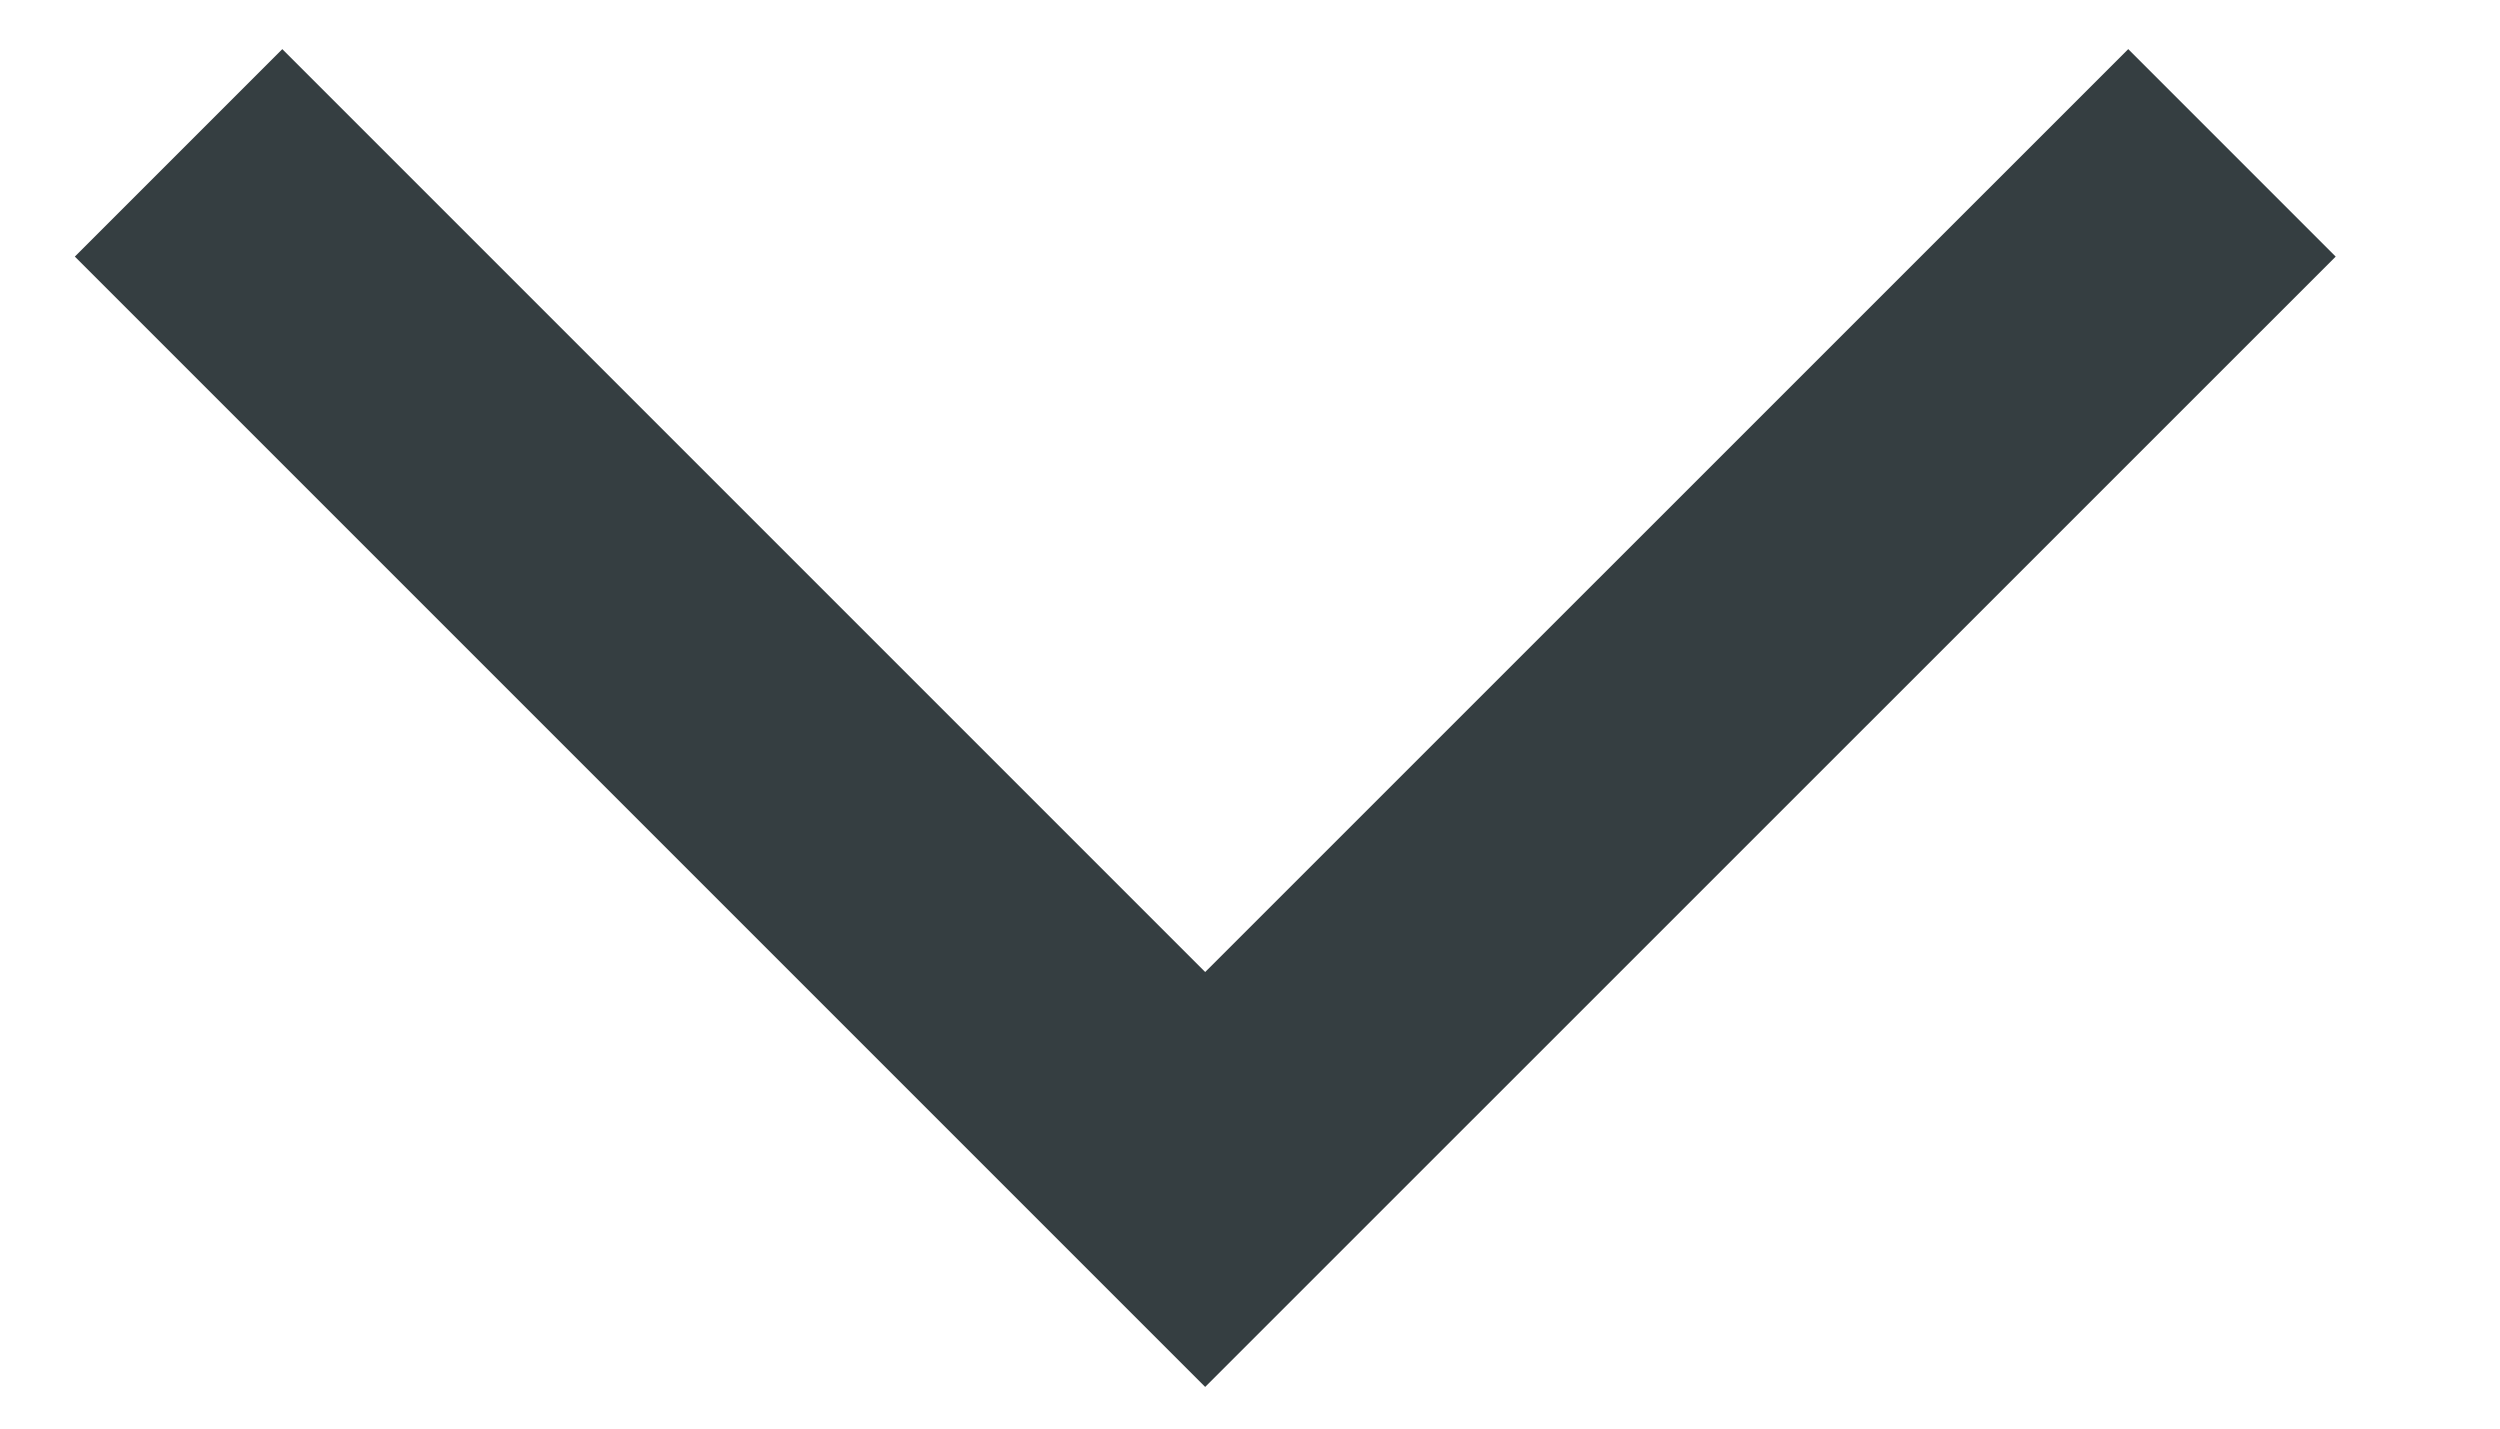
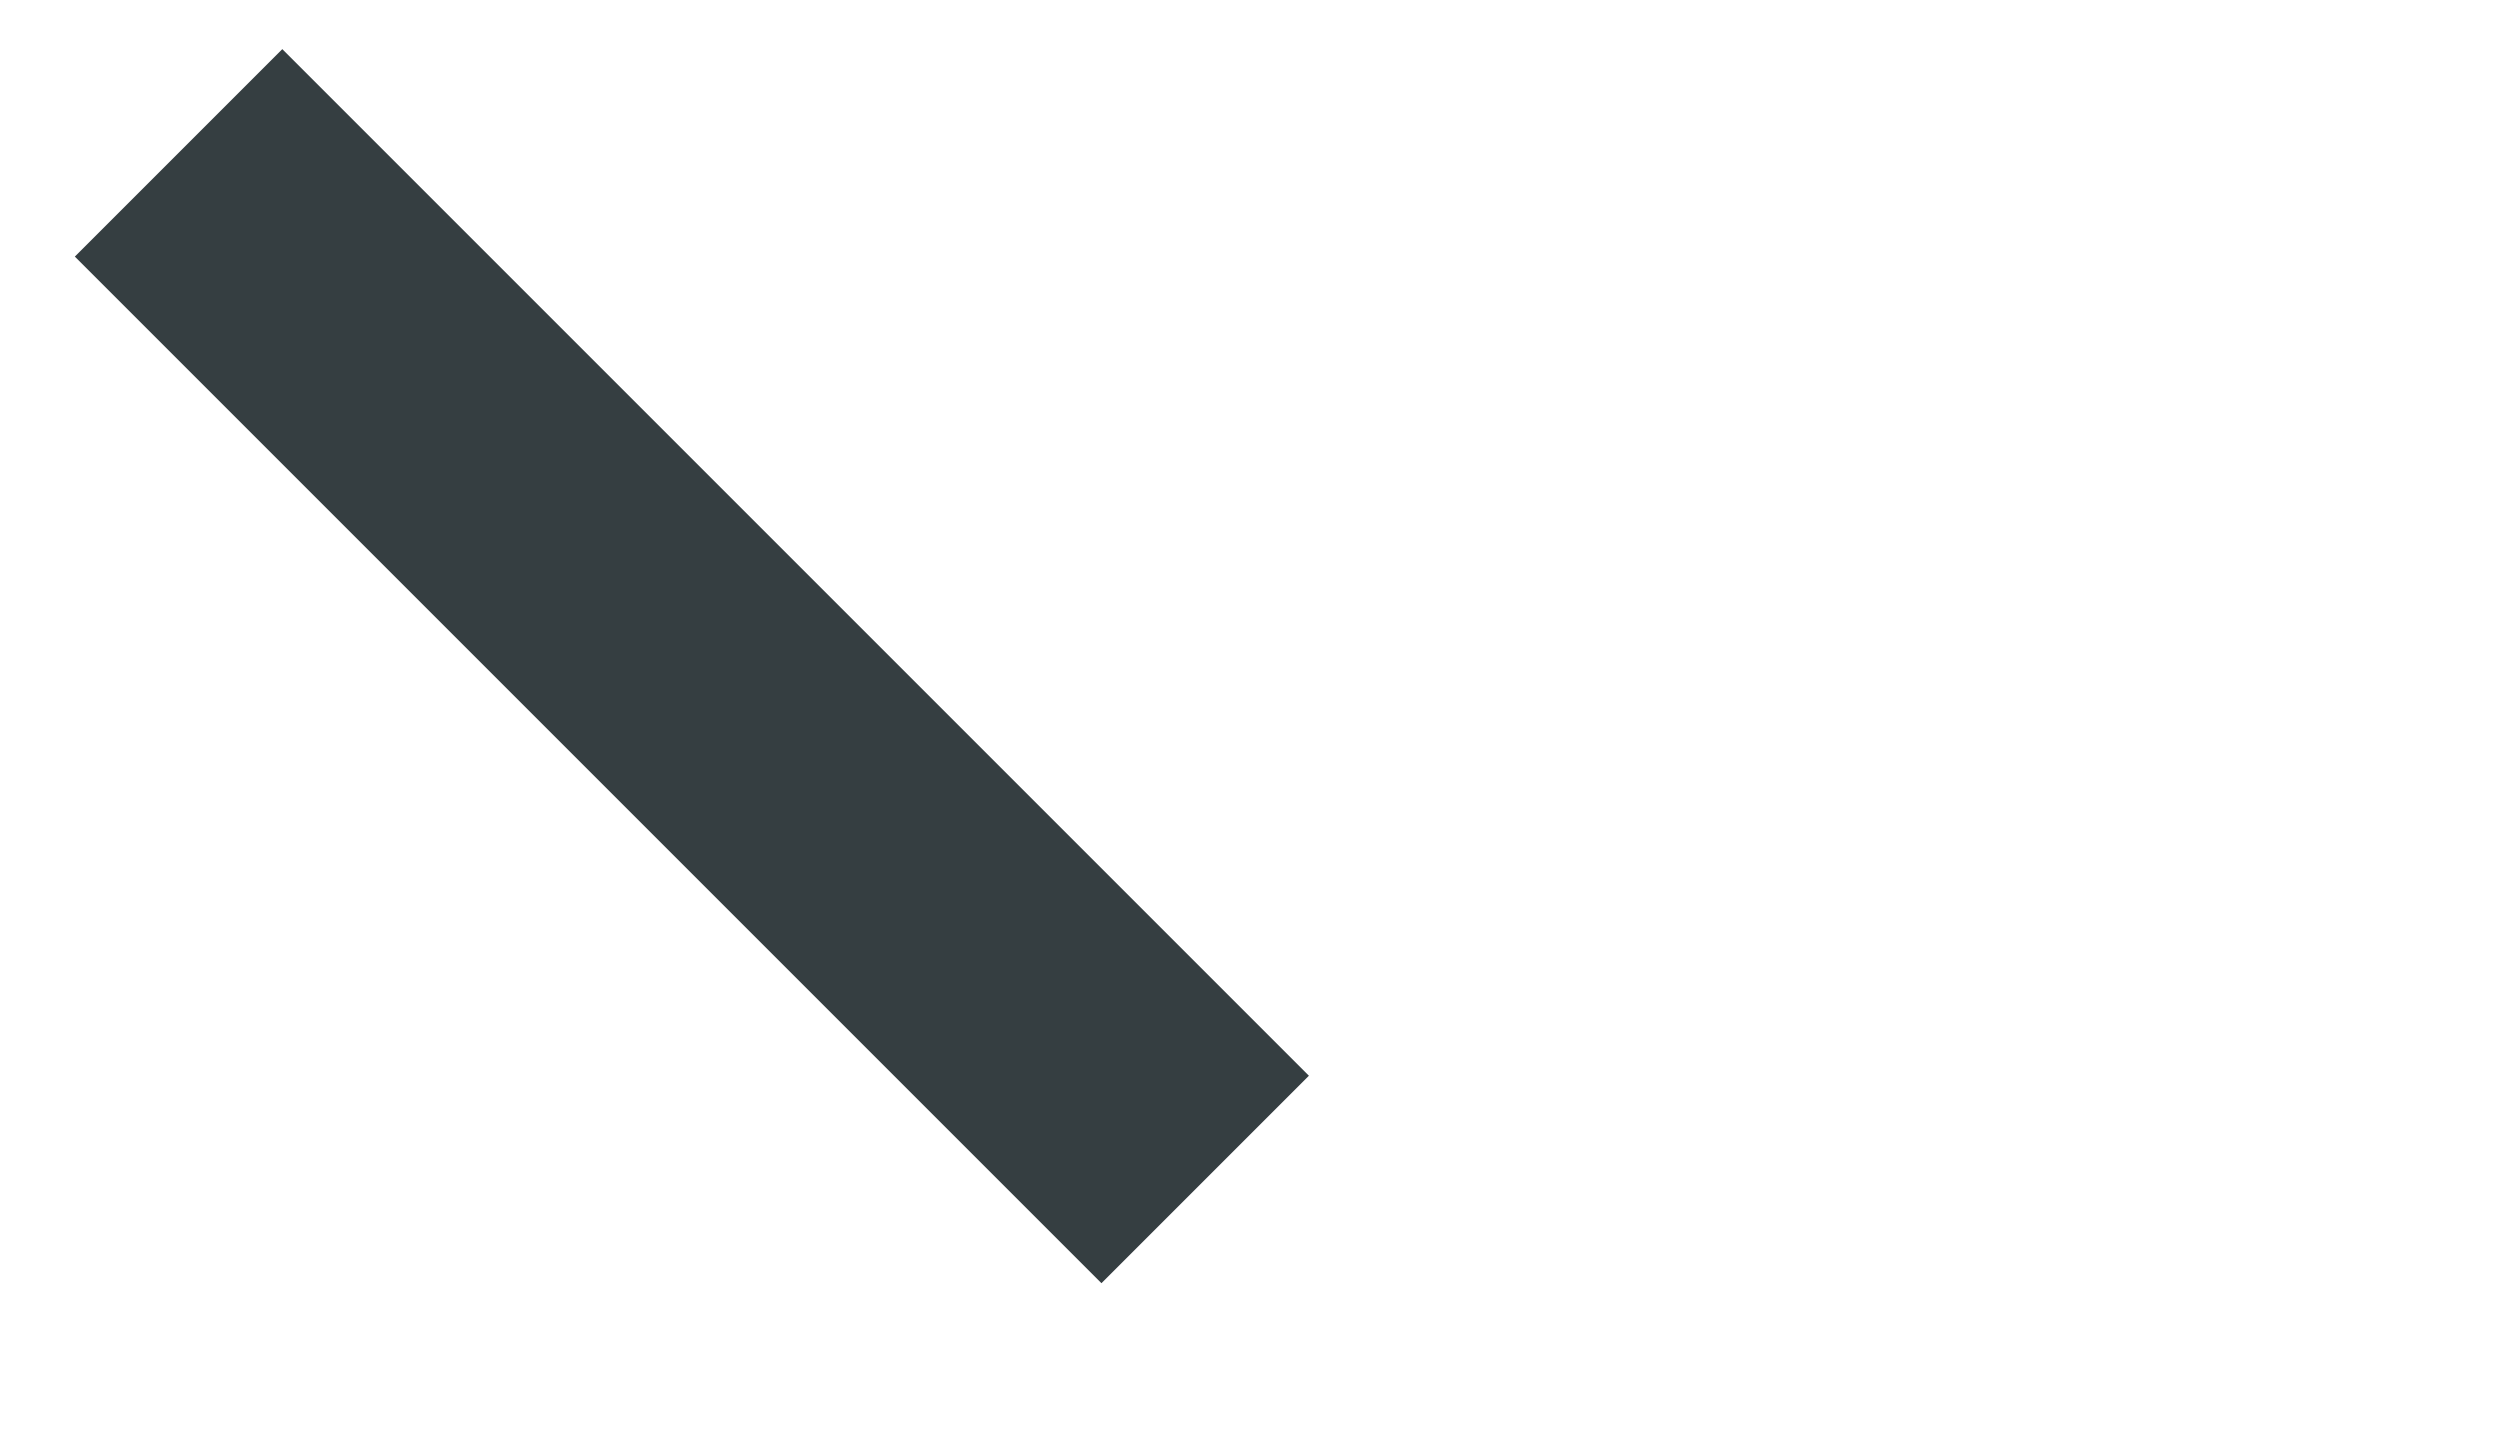
<svg xmlns="http://www.w3.org/2000/svg" width="14" height="8" viewBox="0 0 14 8" fill="none">
-   <path d="M1 0.856L6.749 6.605L12.499 0.856" stroke="#353E41" stroke-width="1.643" />
+   <path d="M1 0.856L6.749 6.605" stroke="#353E41" stroke-width="1.643" />
</svg>